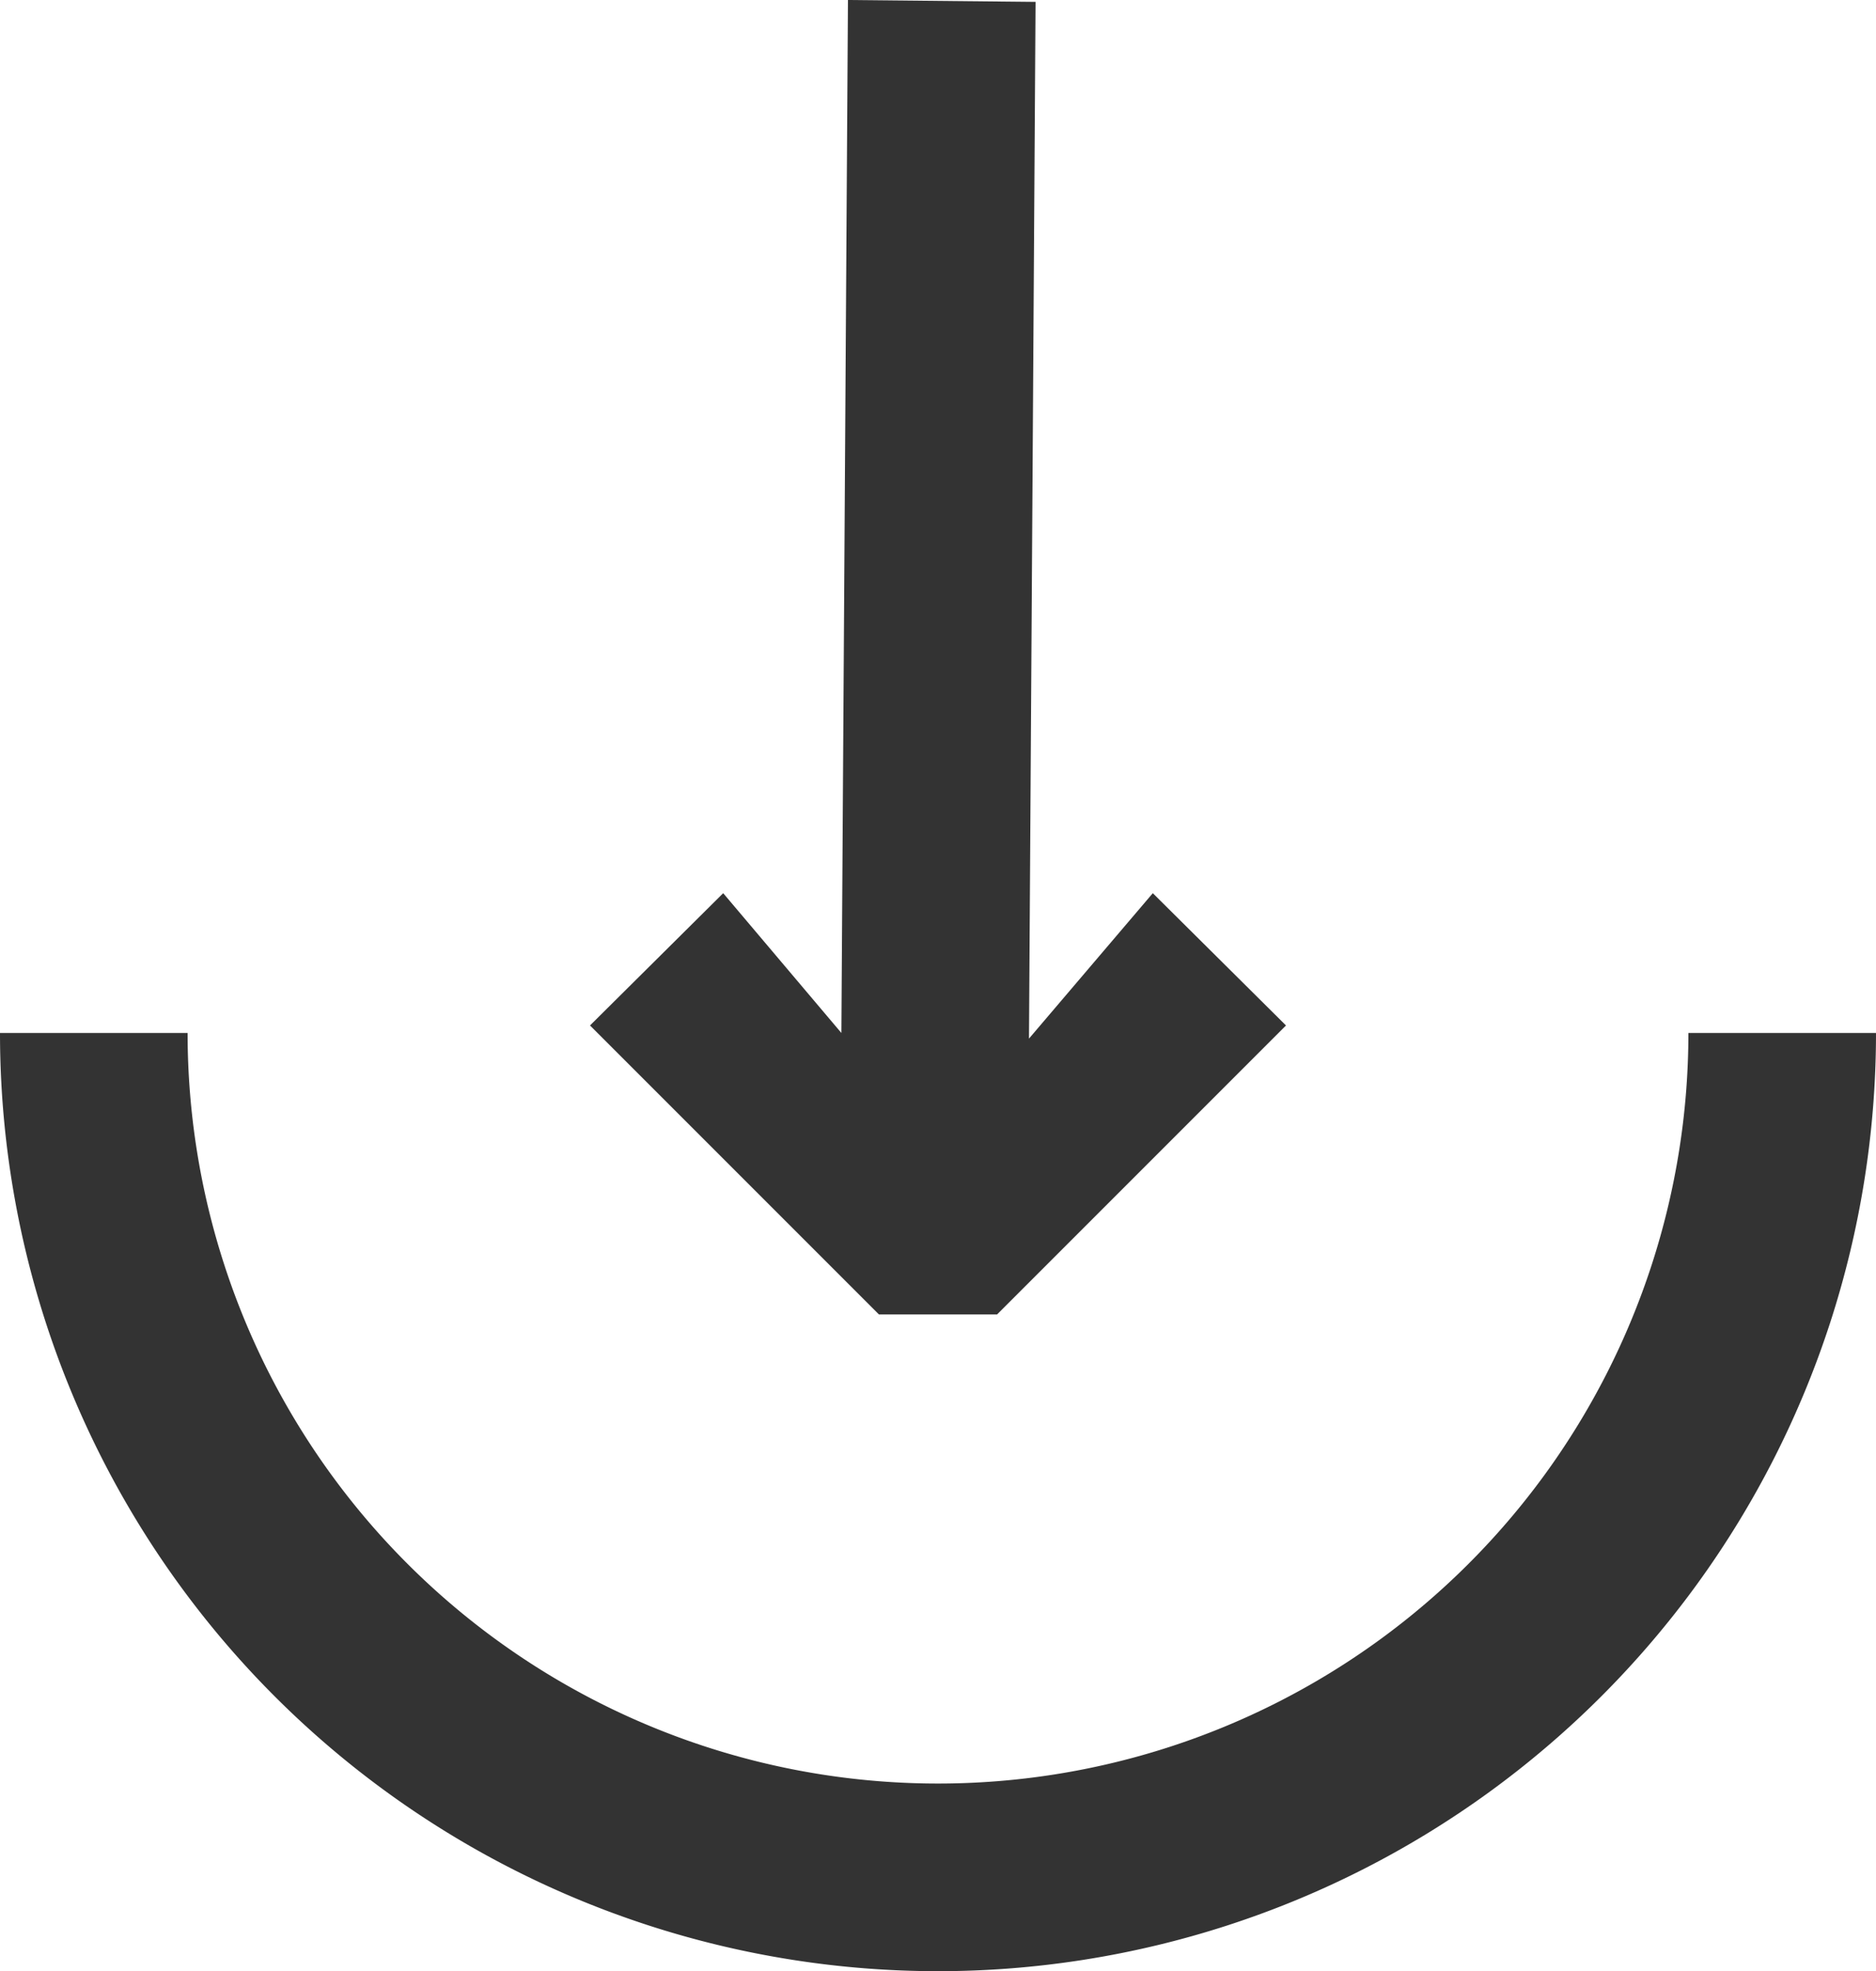
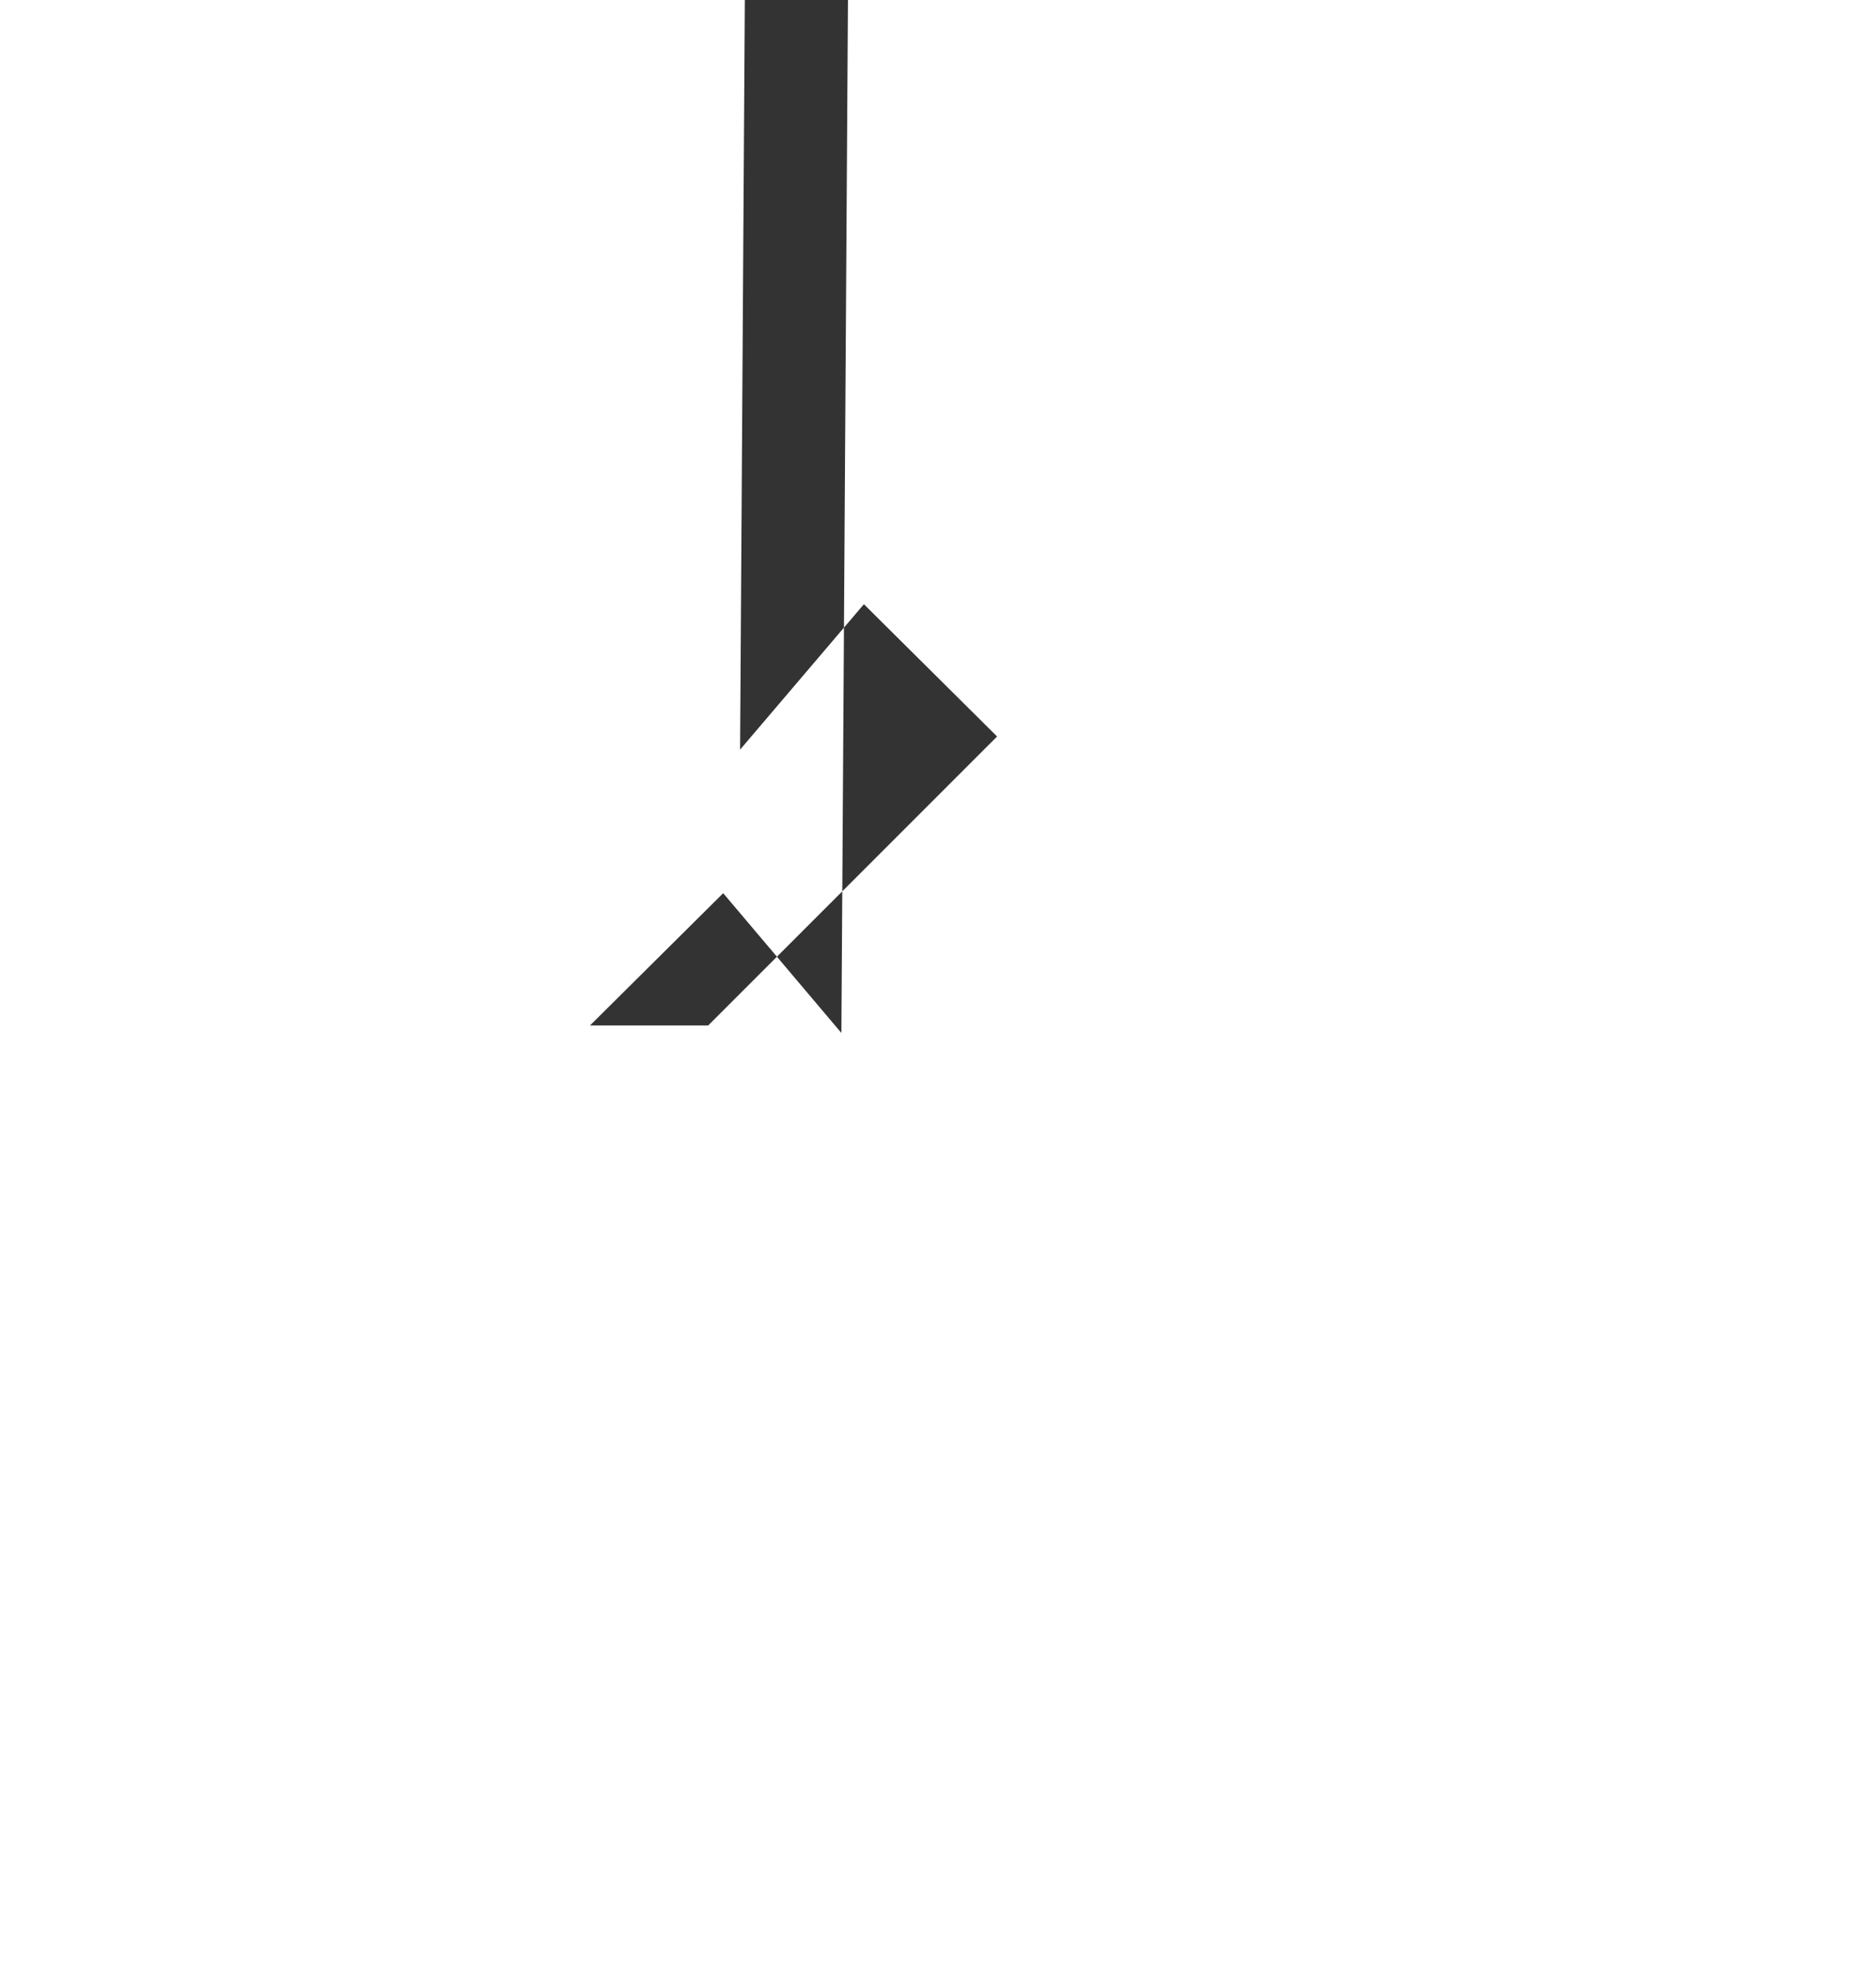
<svg xmlns="http://www.w3.org/2000/svg" width="20" height="21.01" viewBox="0 0 20 21.01">
  <defs>
    <style>.a{fill:#333;}</style>
  </defs>
  <g transform="translate(-6 -5.99)">
-     <path class="a" d="M15.04,5.99,14.97,17l-1.26-1.49-1.42,1.41L15.37,20h1.26l3.08-3.08-1.42-1.41-1.32,1.55.07-11.05-2-.02Z" />
-     <path class="a" d="M8,17H6a10,10,0,0,0,20,0H24A8,8,0,0,1,8,17Z" />
+     <path class="a" d="M15.04,5.99,14.97,17l-1.26-1.49-1.42,1.41h1.26l3.08-3.08-1.42-1.41-1.32,1.55.07-11.05-2-.02Z" />
  </g>
</svg>